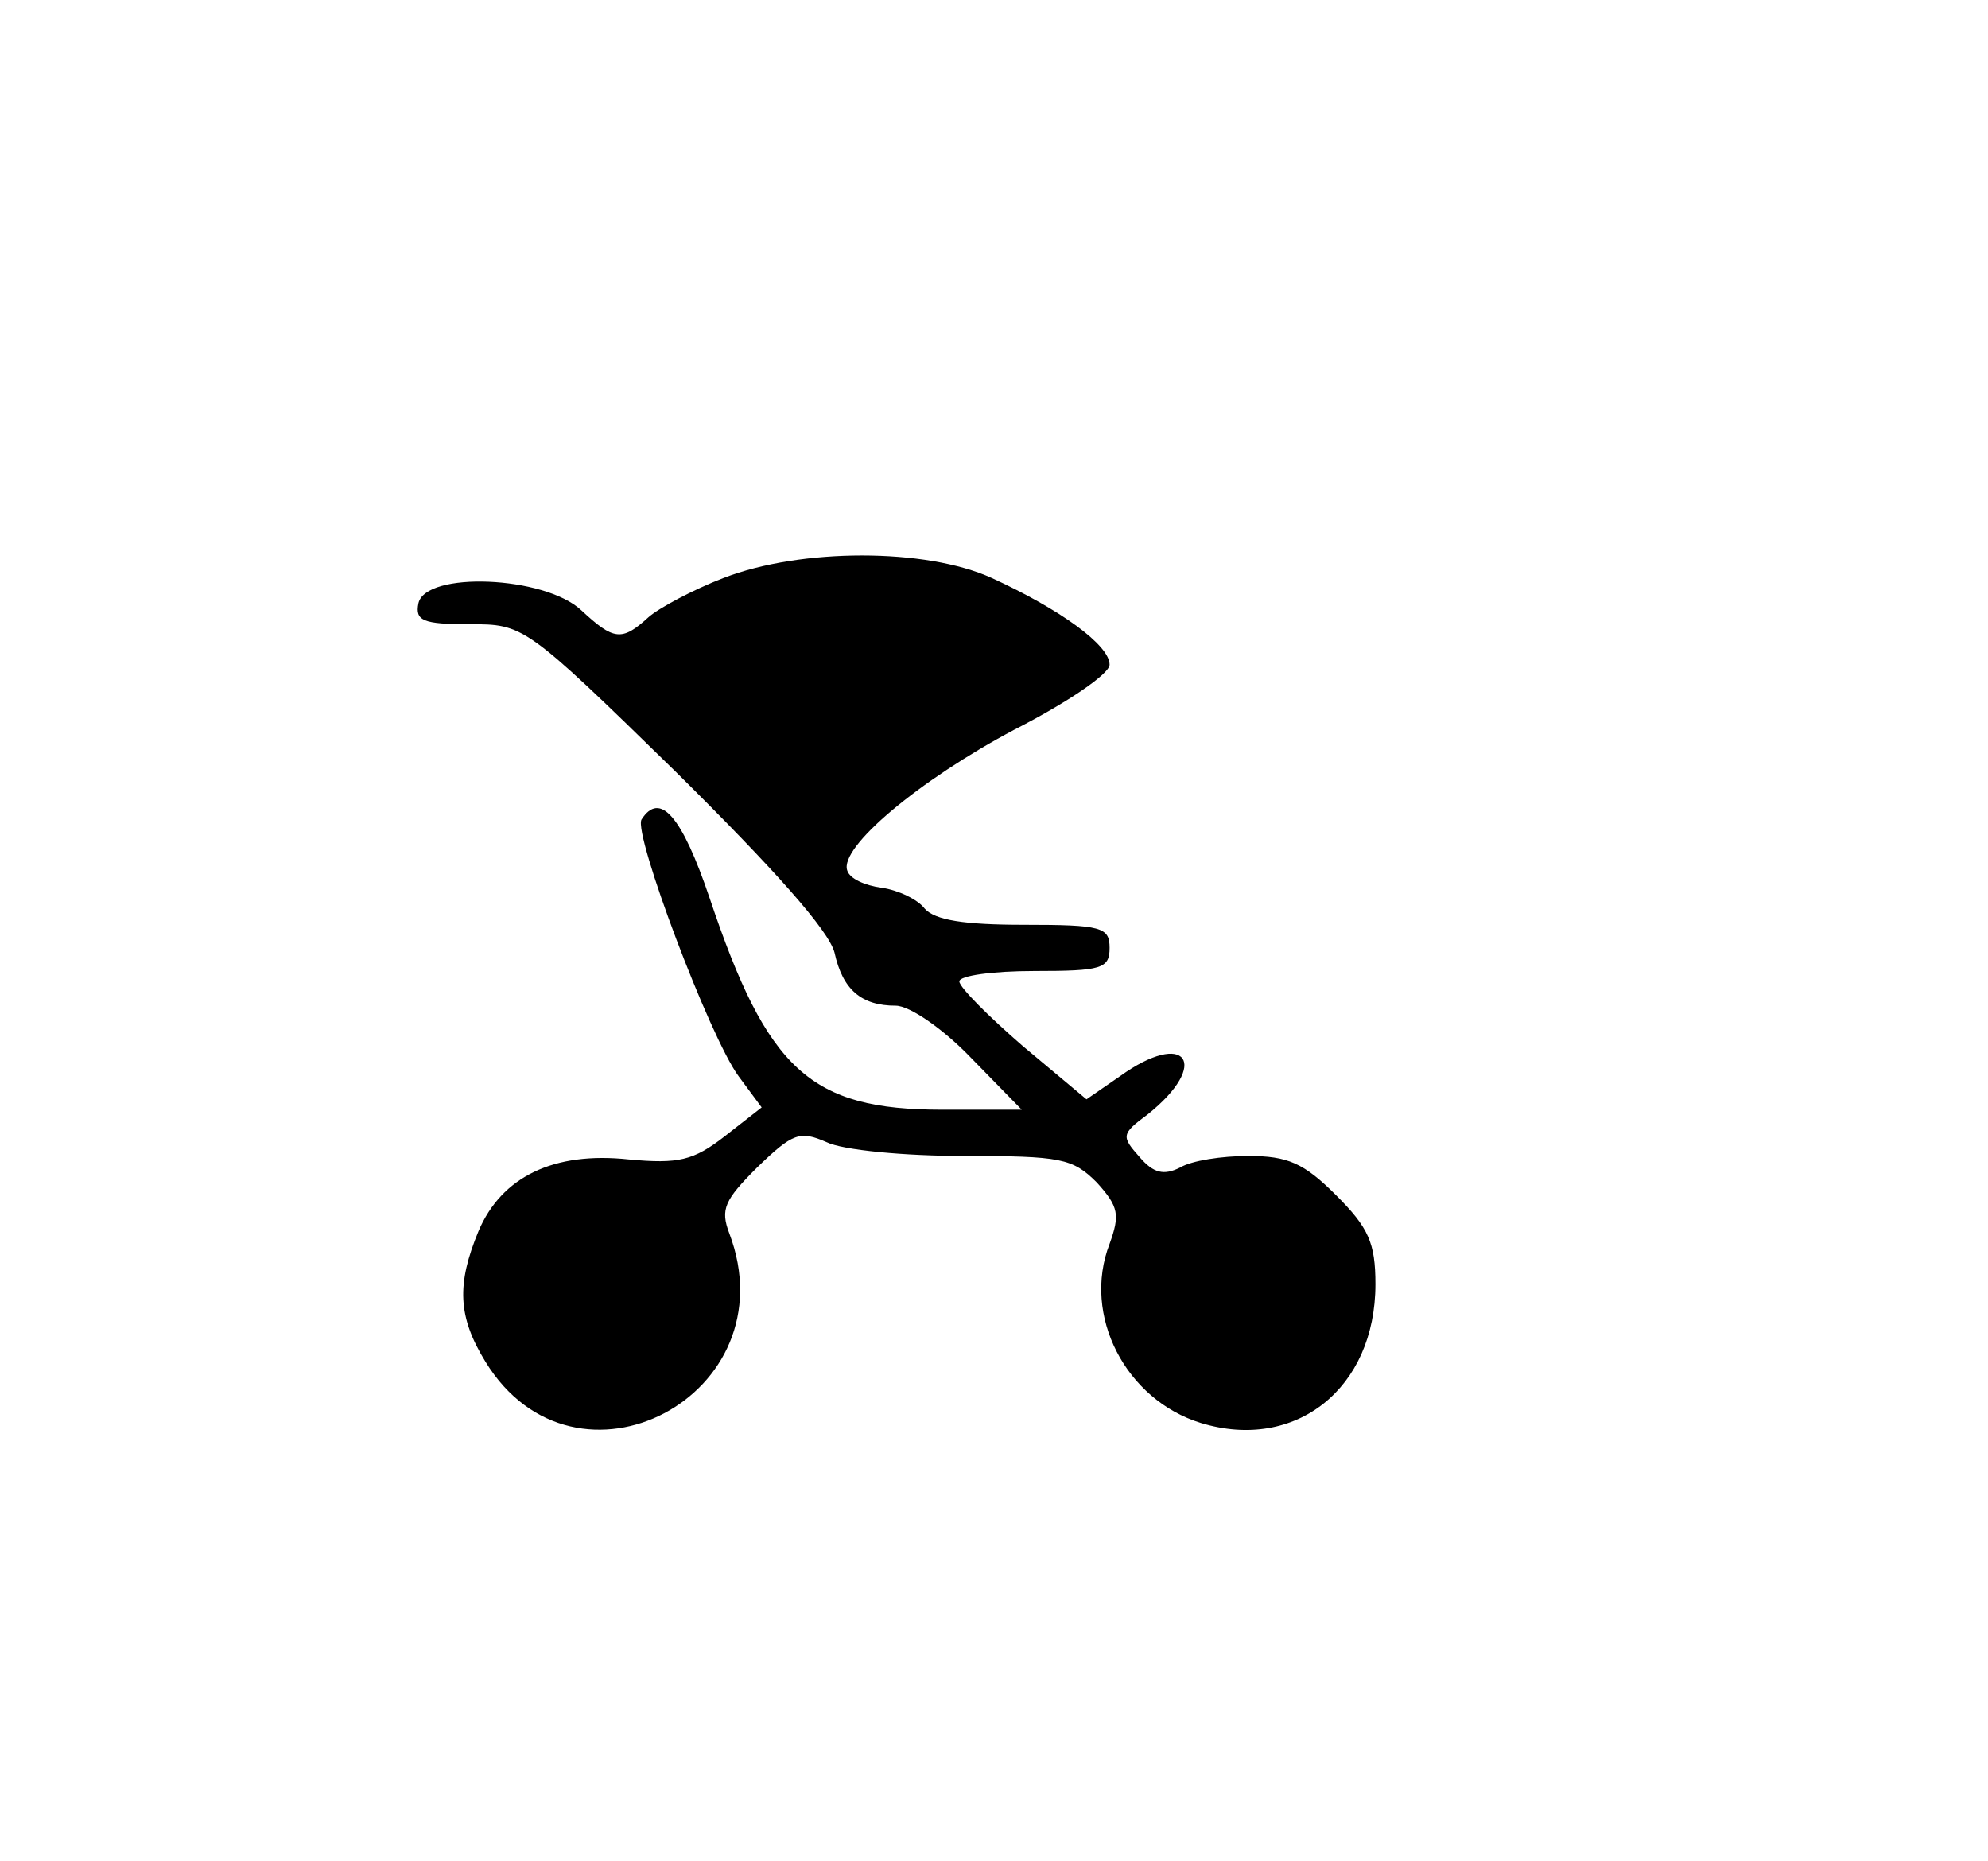
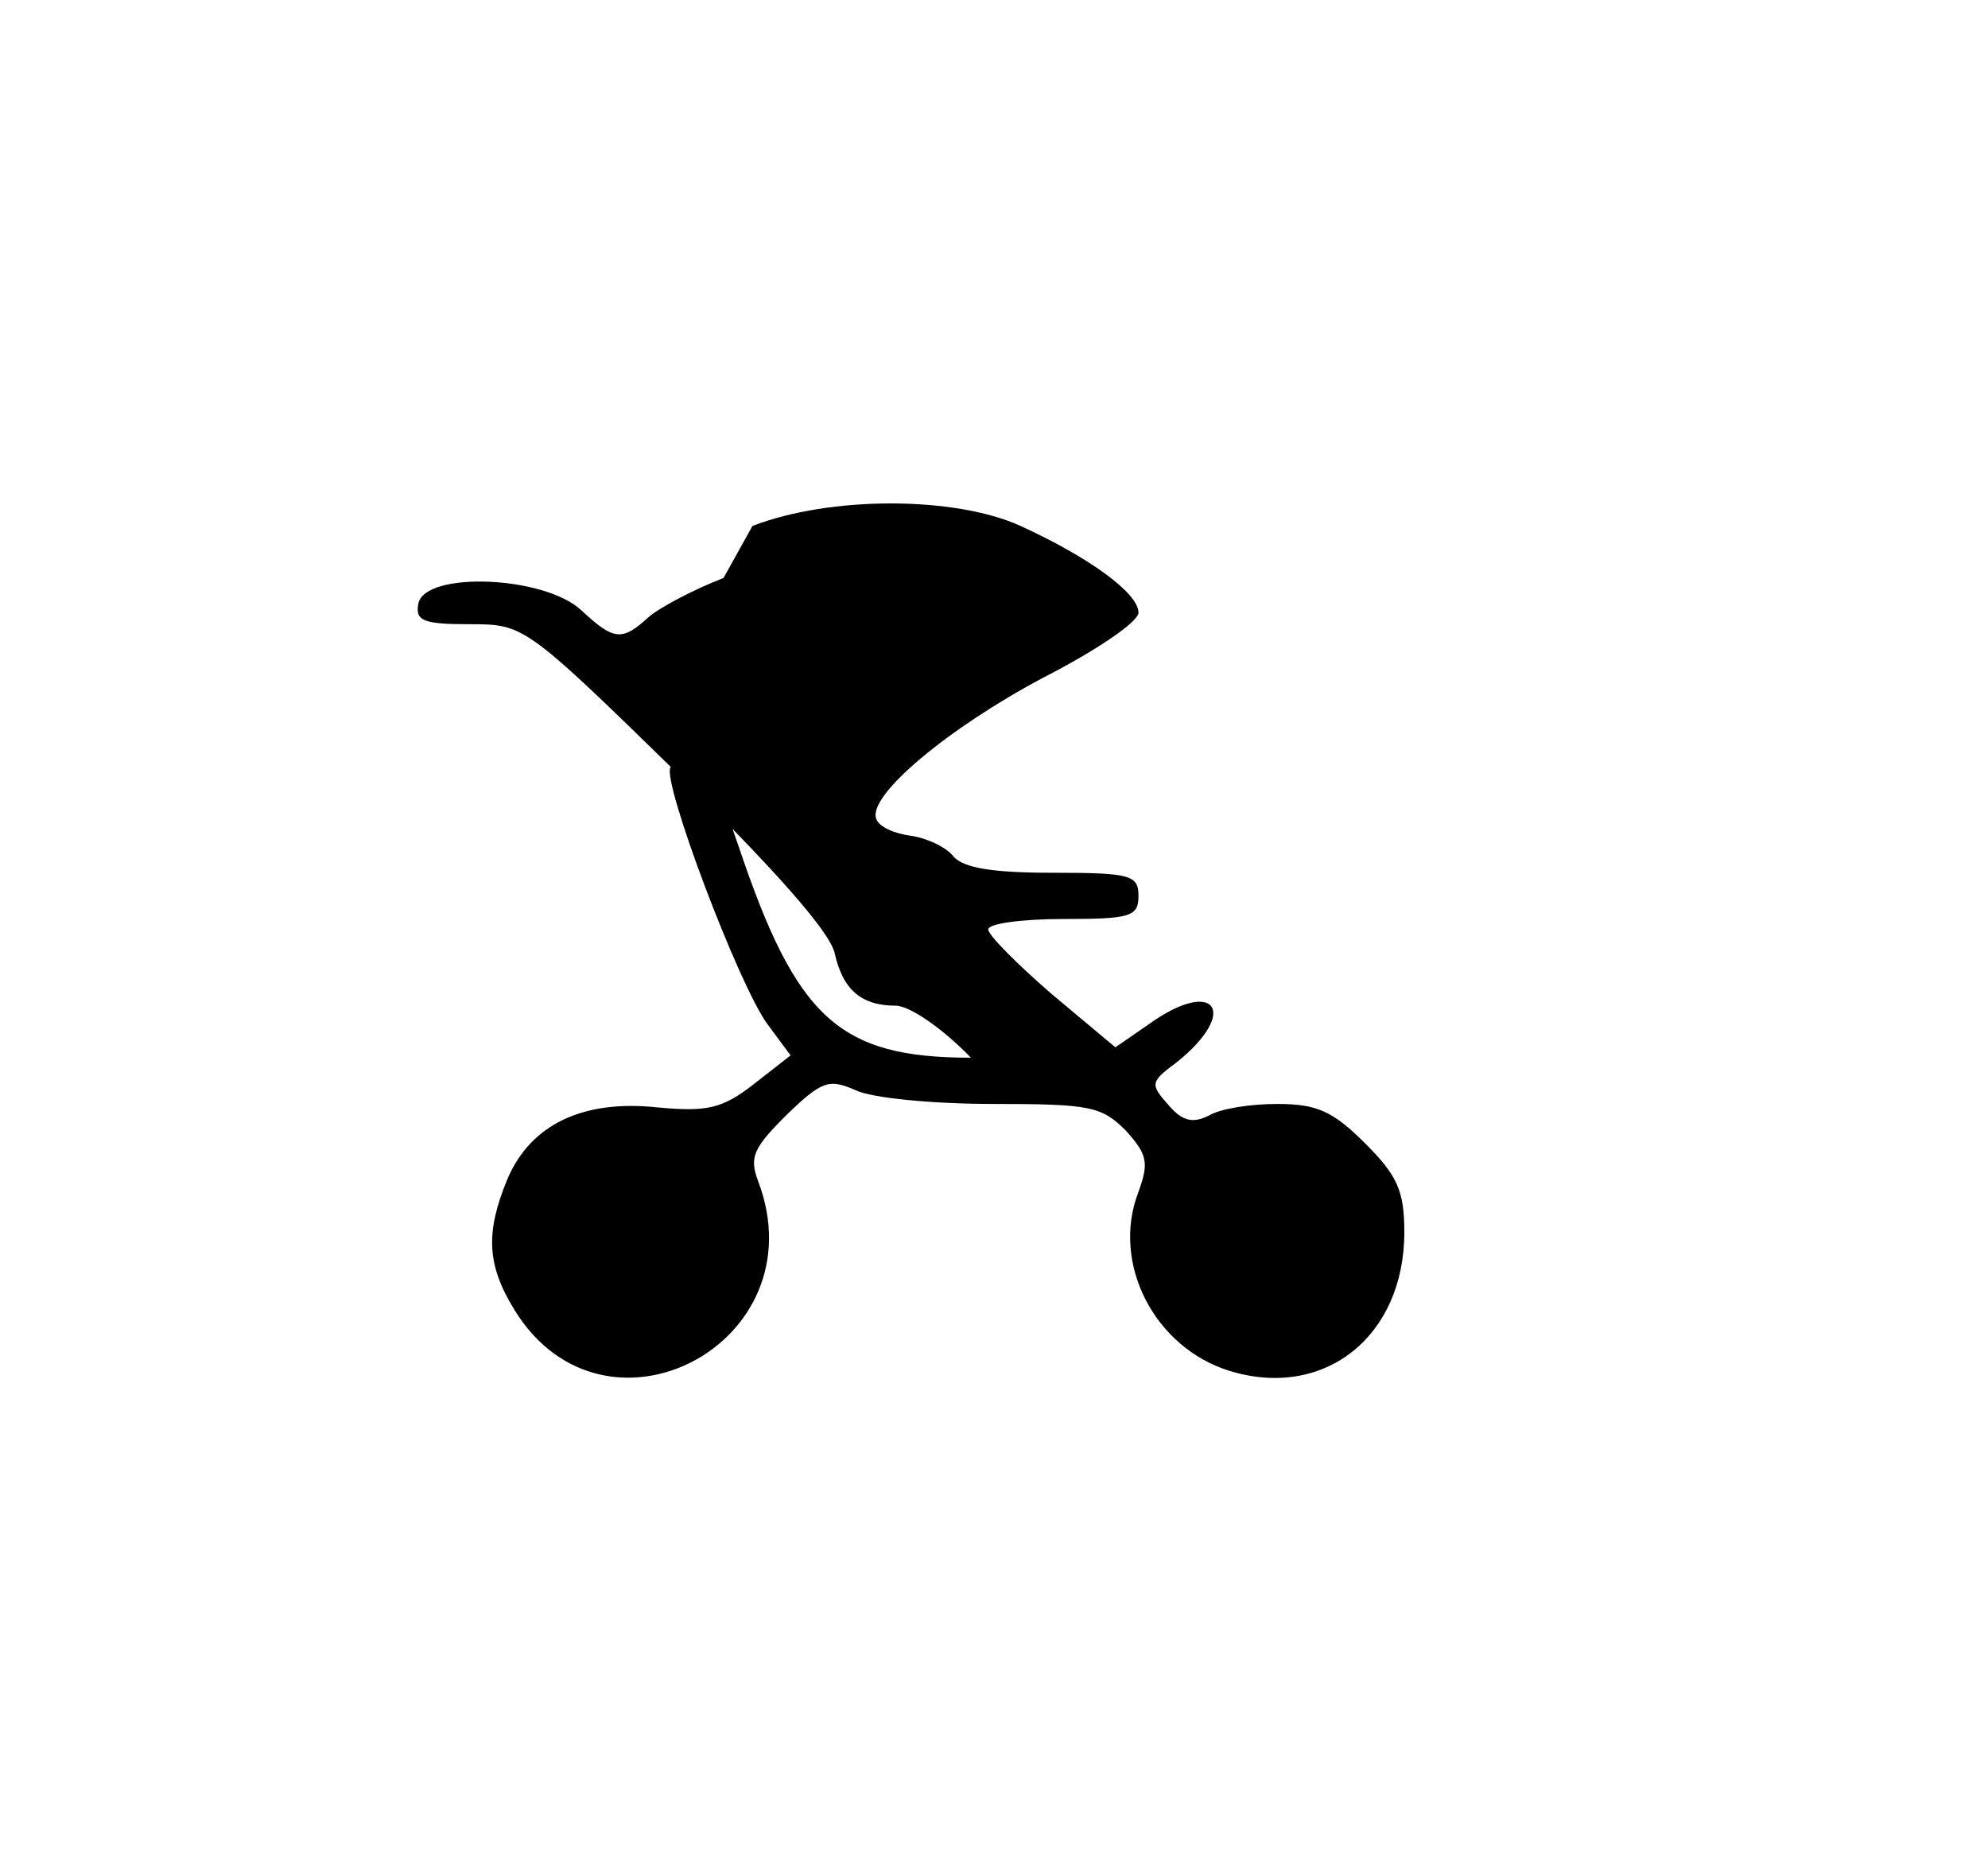
<svg xmlns="http://www.w3.org/2000/svg" version="1.0" width="172pt" height="161pt" viewBox="0 0 172 161" preserveAspectRatio="xMidYMid meet">
  <g transform="translate(0,161) scale(0.1,-0.1)" fill="#000000" stroke="none">
-     <path d="M626 1110 c-26 -10 -56 -26 -65 -34 -23 -21 -30 -20 -58 6 -32 30 -135 34 -141 6 -3 -15 4 -18 44 -18 47 0 48 0 178 -127 87 -86 133 -138 138 -157 7 -32 23 -46 53 -46 12 0 41 -20 65 -45 l44 -45 -69 0 c-114 0 -151 34 -201 183 -24 71 -43 93 -59 68 -7 -13 59 -188 84 -222 l20 -27 -32 -25 c-27 -21 -40 -24 -83 -20 -65 7 -110 -15 -130 -62 -19 -46 -18 -74 6 -113 78 -127 264 -29 211 111 -8 21 -4 29 24 57 31 30 37 32 60 22 14 -7 68 -12 119 -12 84 0 94 -2 115 -23 19 -21 20 -28 11 -53 -24 -62 14 -135 79 -155 82 -25 151 30 151 120 0 36 -6 49 -34 77 -28 28 -42 34 -76 34 -23 0 -49 -4 -59 -10 -14 -7 -23 -5 -35 9 -16 18 -16 20 7 37 55 44 33 74 -24 33 l-29 -20 -55 46 c-30 26 -55 51 -55 56 0 5 29 9 65 9 58 0 65 2 65 20 0 18 -7 20 -74 20 -52 0 -77 4 -86 14 -6 8 -23 16 -37 18 -15 2 -28 8 -30 15 -7 20 62 78 145 122 45 23 82 48 82 56 0 17 -43 48 -102 75 -57 26 -165 26 -232 0z" />
+     <path d="M626 1110 c-26 -10 -56 -26 -65 -34 -23 -21 -30 -20 -58 6 -32 30 -135 34 -141 6 -3 -15 4 -18 44 -18 47 0 48 0 178 -127 87 -86 133 -138 138 -157 7 -32 23 -46 53 -46 12 0 41 -20 65 -45 c-114 0 -151 34 -201 183 -24 71 -43 93 -59 68 -7 -13 59 -188 84 -222 l20 -27 -32 -25 c-27 -21 -40 -24 -83 -20 -65 7 -110 -15 -130 -62 -19 -46 -18 -74 6 -113 78 -127 264 -29 211 111 -8 21 -4 29 24 57 31 30 37 32 60 22 14 -7 68 -12 119 -12 84 0 94 -2 115 -23 19 -21 20 -28 11 -53 -24 -62 14 -135 79 -155 82 -25 151 30 151 120 0 36 -6 49 -34 77 -28 28 -42 34 -76 34 -23 0 -49 -4 -59 -10 -14 -7 -23 -5 -35 9 -16 18 -16 20 7 37 55 44 33 74 -24 33 l-29 -20 -55 46 c-30 26 -55 51 -55 56 0 5 29 9 65 9 58 0 65 2 65 20 0 18 -7 20 -74 20 -52 0 -77 4 -86 14 -6 8 -23 16 -37 18 -15 2 -28 8 -30 15 -7 20 62 78 145 122 45 23 82 48 82 56 0 17 -43 48 -102 75 -57 26 -165 26 -232 0z" />
  </g>
</svg>